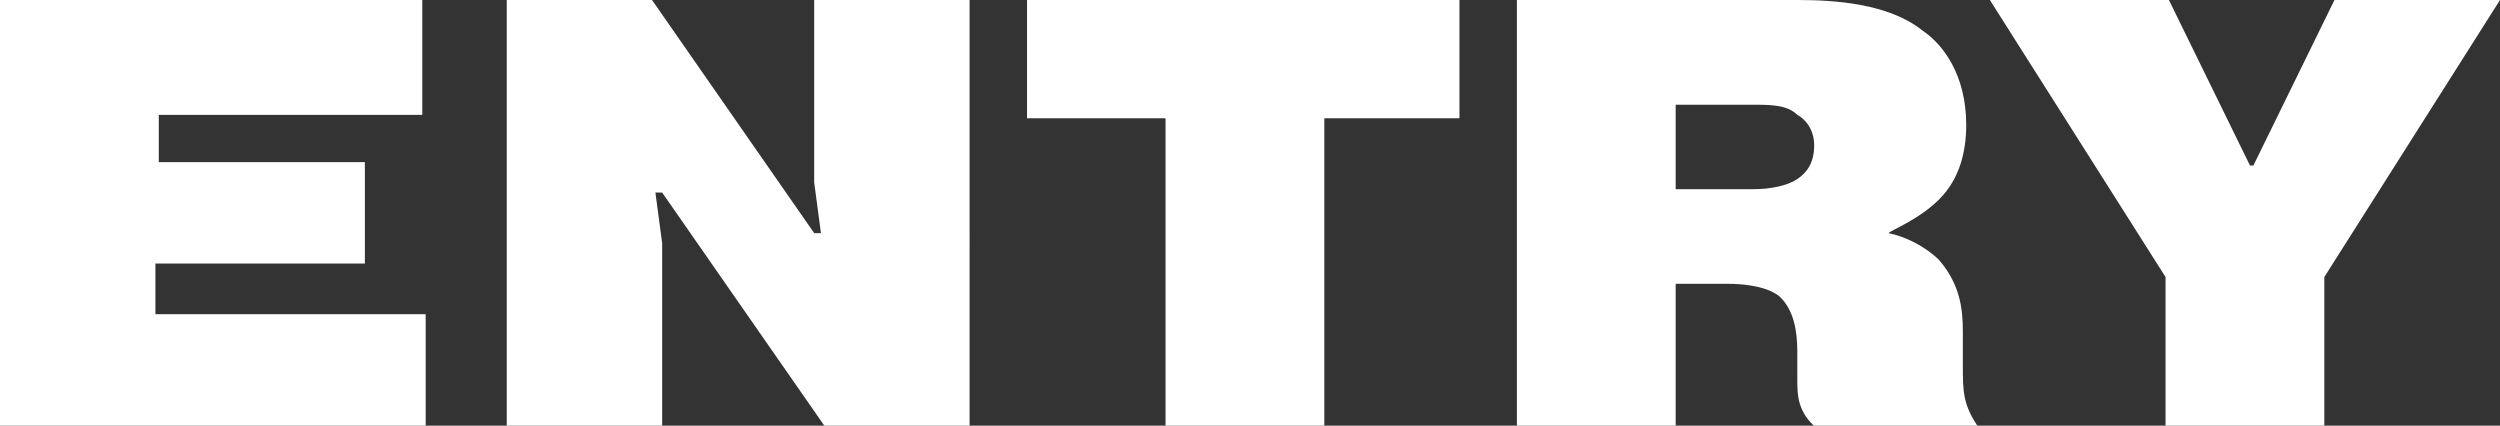
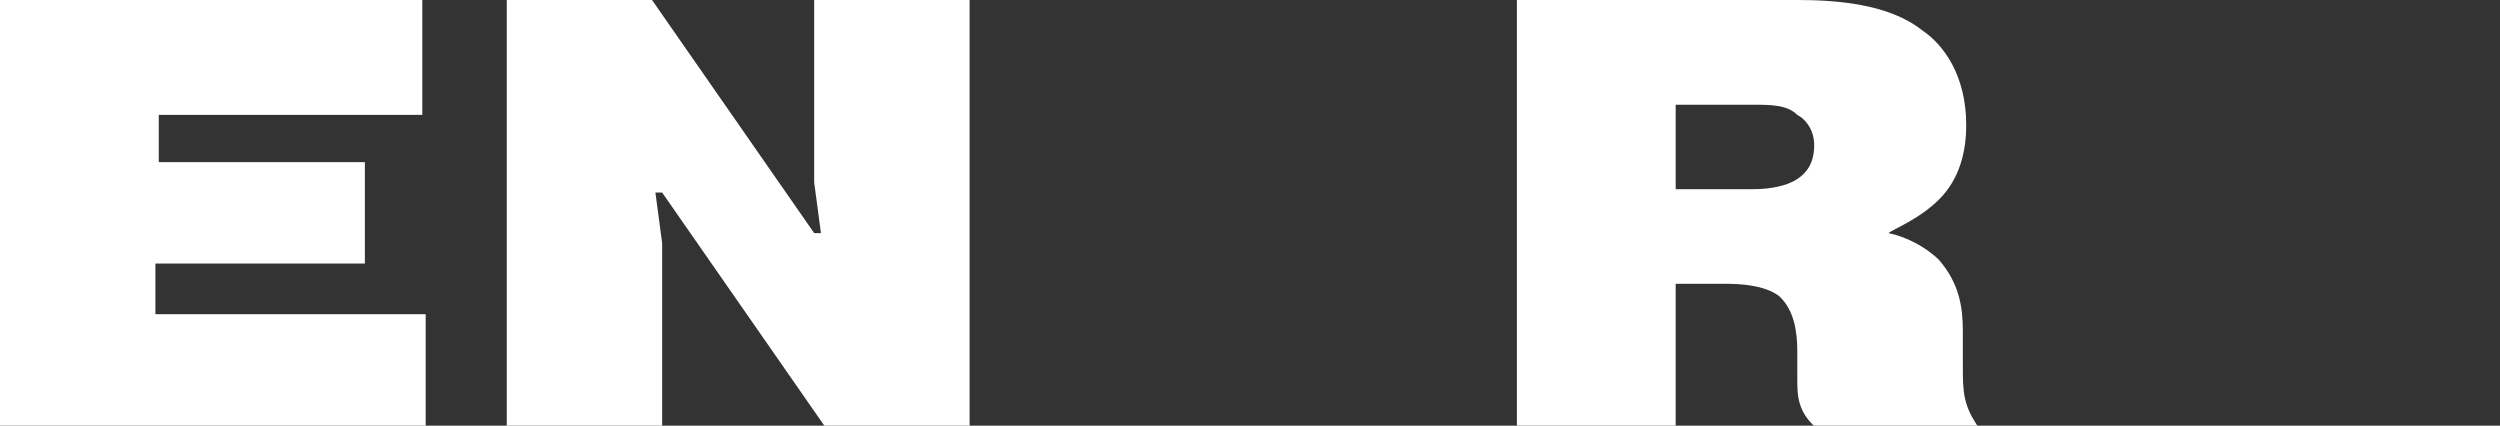
<svg xmlns="http://www.w3.org/2000/svg" version="1.1" viewBox="0 0 74 12.6">
  <rect x="0" y="0" width="74" height="12.6" fill="#333333" stroke="none" />
  <defs>
    <style>
      .cls-1 {
        fill: #fff;
      }
    </style>
  </defs>
  <g>
    <g id="_レイヤー_1" data-name="レイヤー_1">
      <g>
        <path class="cls-1" d="M4.7,4.8v-1.4h7.8V0H0v12.6h12.6v-3.3h-8v-1.5h6.2v-3h-6.2Z" />
        <path class="cls-1" d="M19.6,5.7l4.8,6.9h4.3V0h-4.6v5.4l.2,1.5h-.2L19.3,0h-4.3v12.6h4.6v-5.4l-.2-1.5h.2Z" />
-         <path class="cls-1" d="M34.5,3.5v9.1h4.7V3.5h4V0h-12.8v3.5h4Z" />
        <path class="cls-1" d="M49.6,3.1h2.3c.5,0,1,0,1.3.3.2.1.5.4.5.9s-.2.8-.5,1c-.3.2-.8.3-1.3.3h-2.3v-2.5ZM44.9,12.6h4.7v-4.2h1.5c1.1,0,1.5.3,1.6.4.4.4.5,1,.5,1.6v.8c0,.5,0,1,.6,1.5h4.8c-.5-.7-.5-1.1-.5-1.9v-1c0-.7-.1-1.4-.7-2.1-.4-.4-1-.7-1.5-.8h0c.1-.1.9-.4,1.5-1,.6-.6.8-1.4.8-2.2,0-1.5-.7-2.4-1.3-2.8-1-.8-2.6-.9-3.7-.9h-8.3v12.6Z" />
-         <path class="cls-1" d="M66.6,4.9l-2.4-4.9h-5.3l5.2,8.2v4.4h4.7v-4.4l5.2-8.2h-4.9l-2.4,4.9Z" />
      </g>
    </g>
  </g>
</svg>